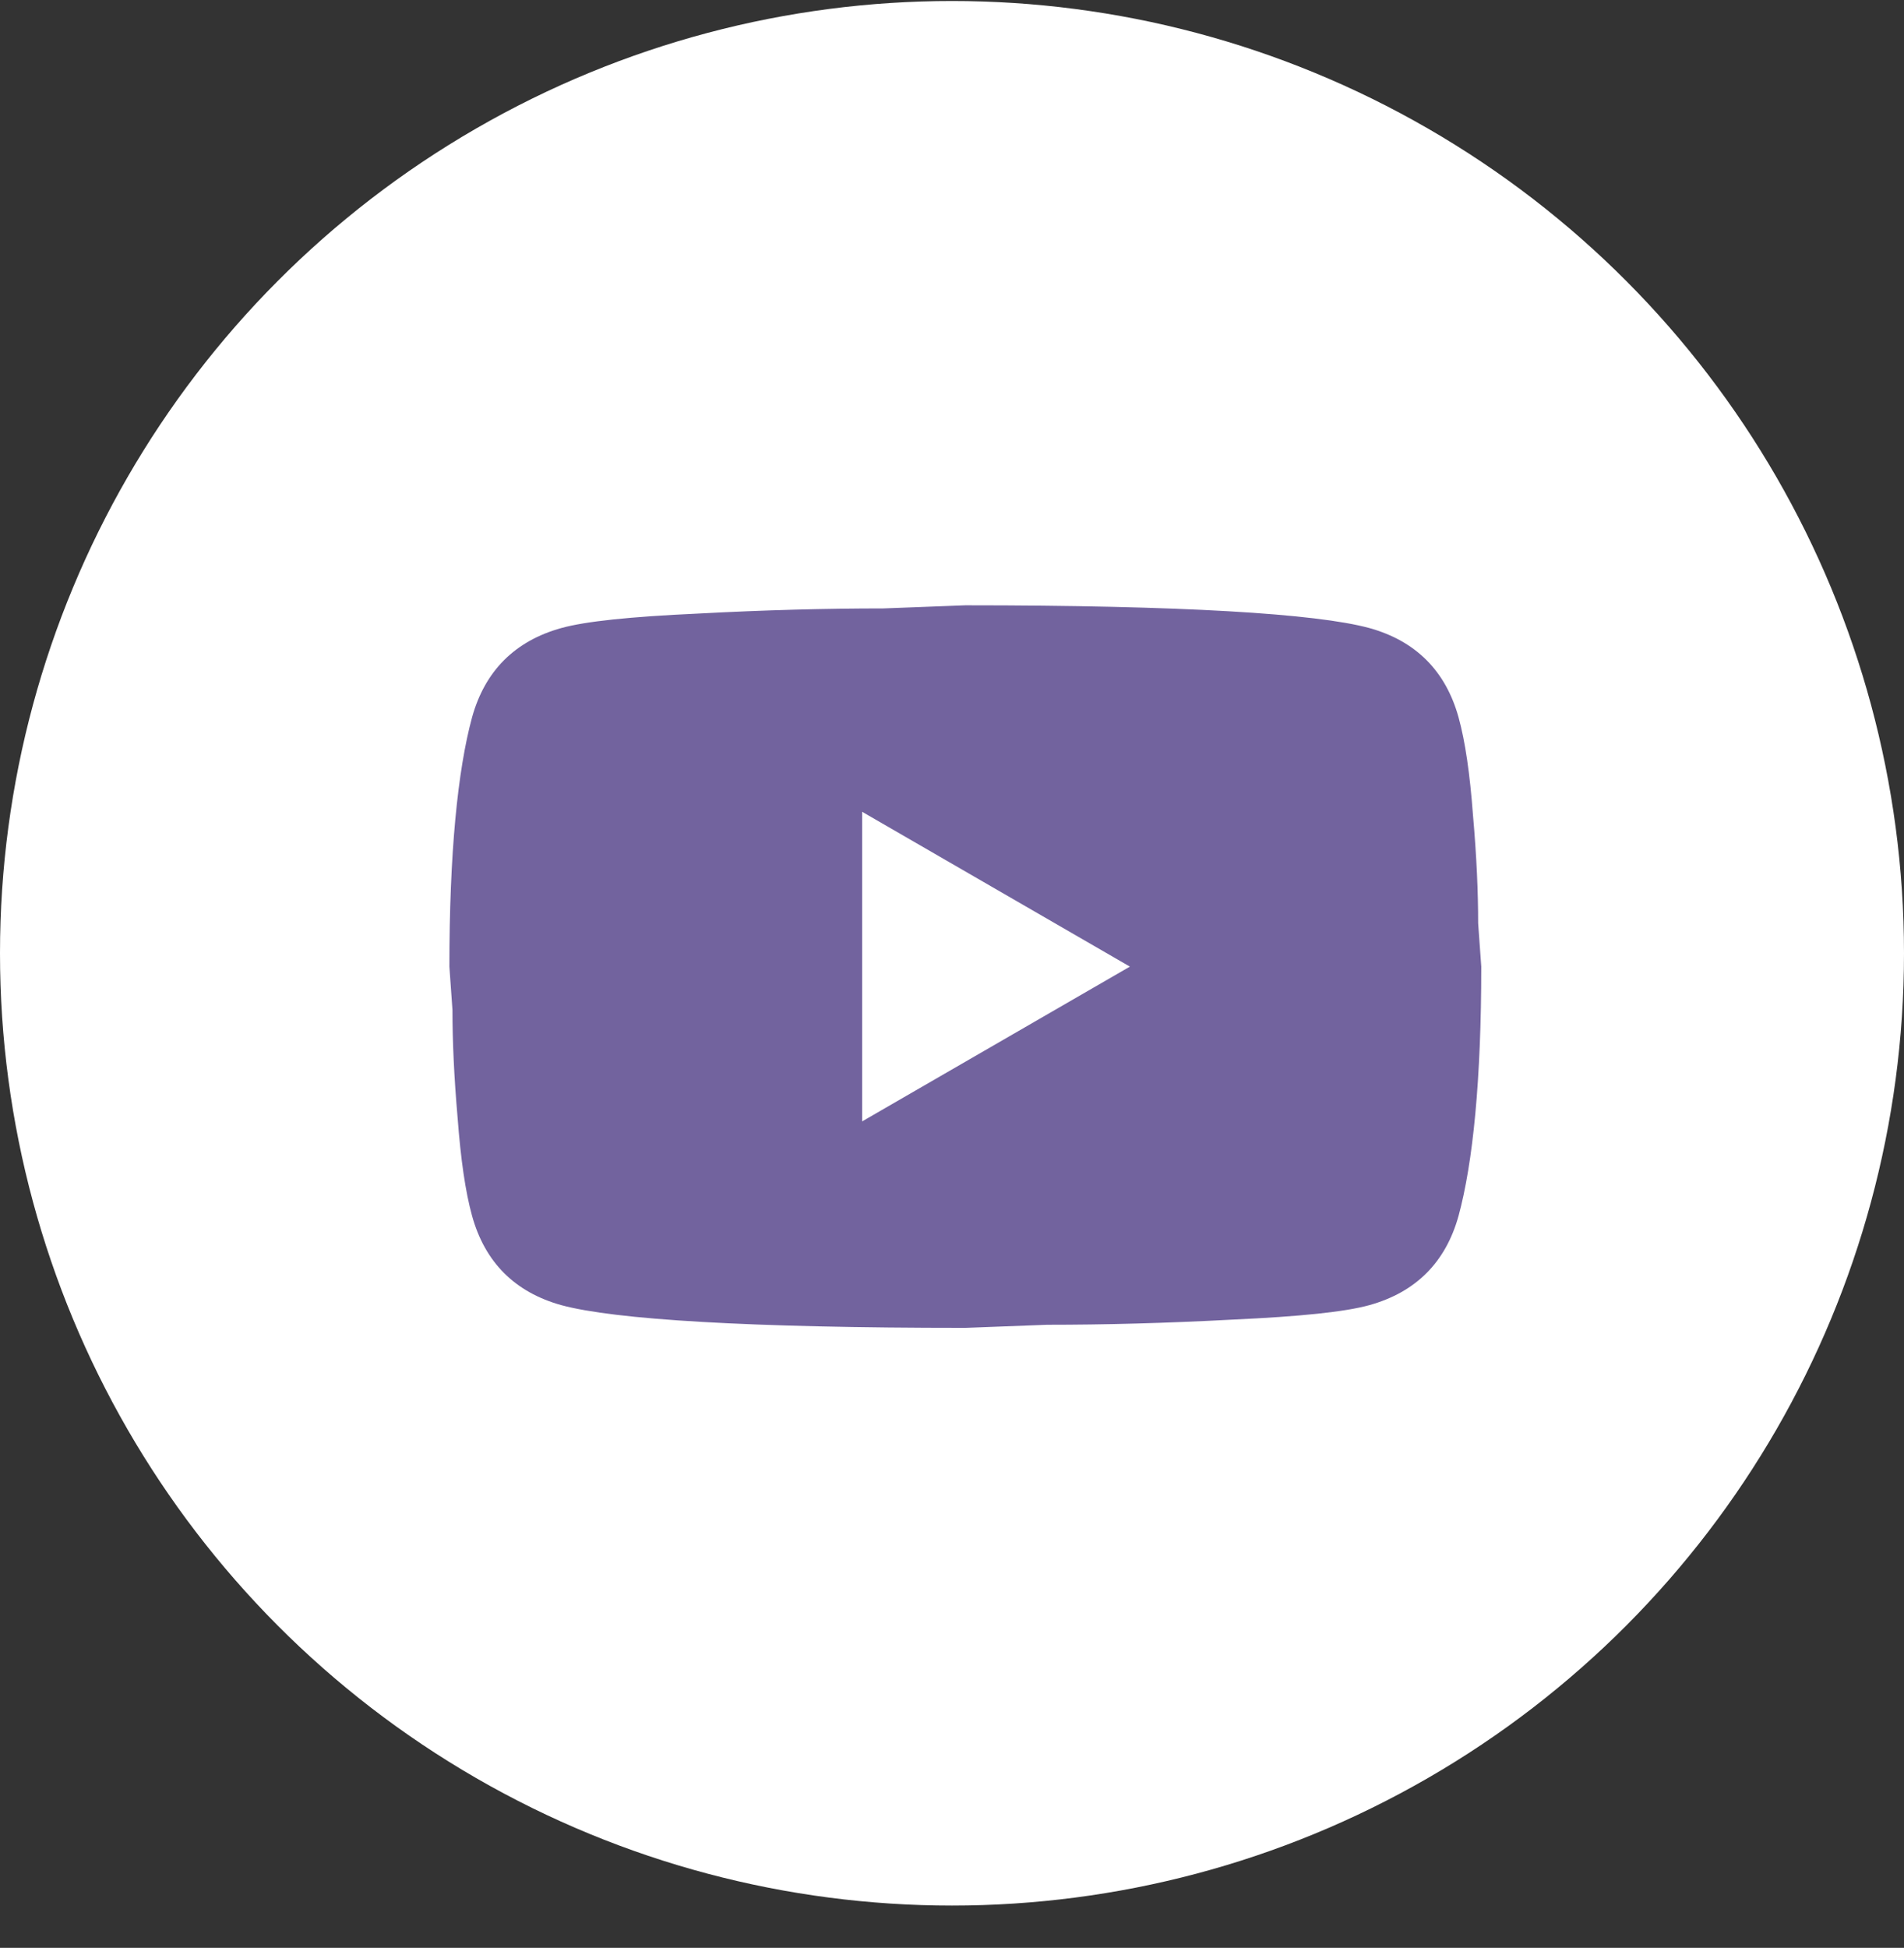
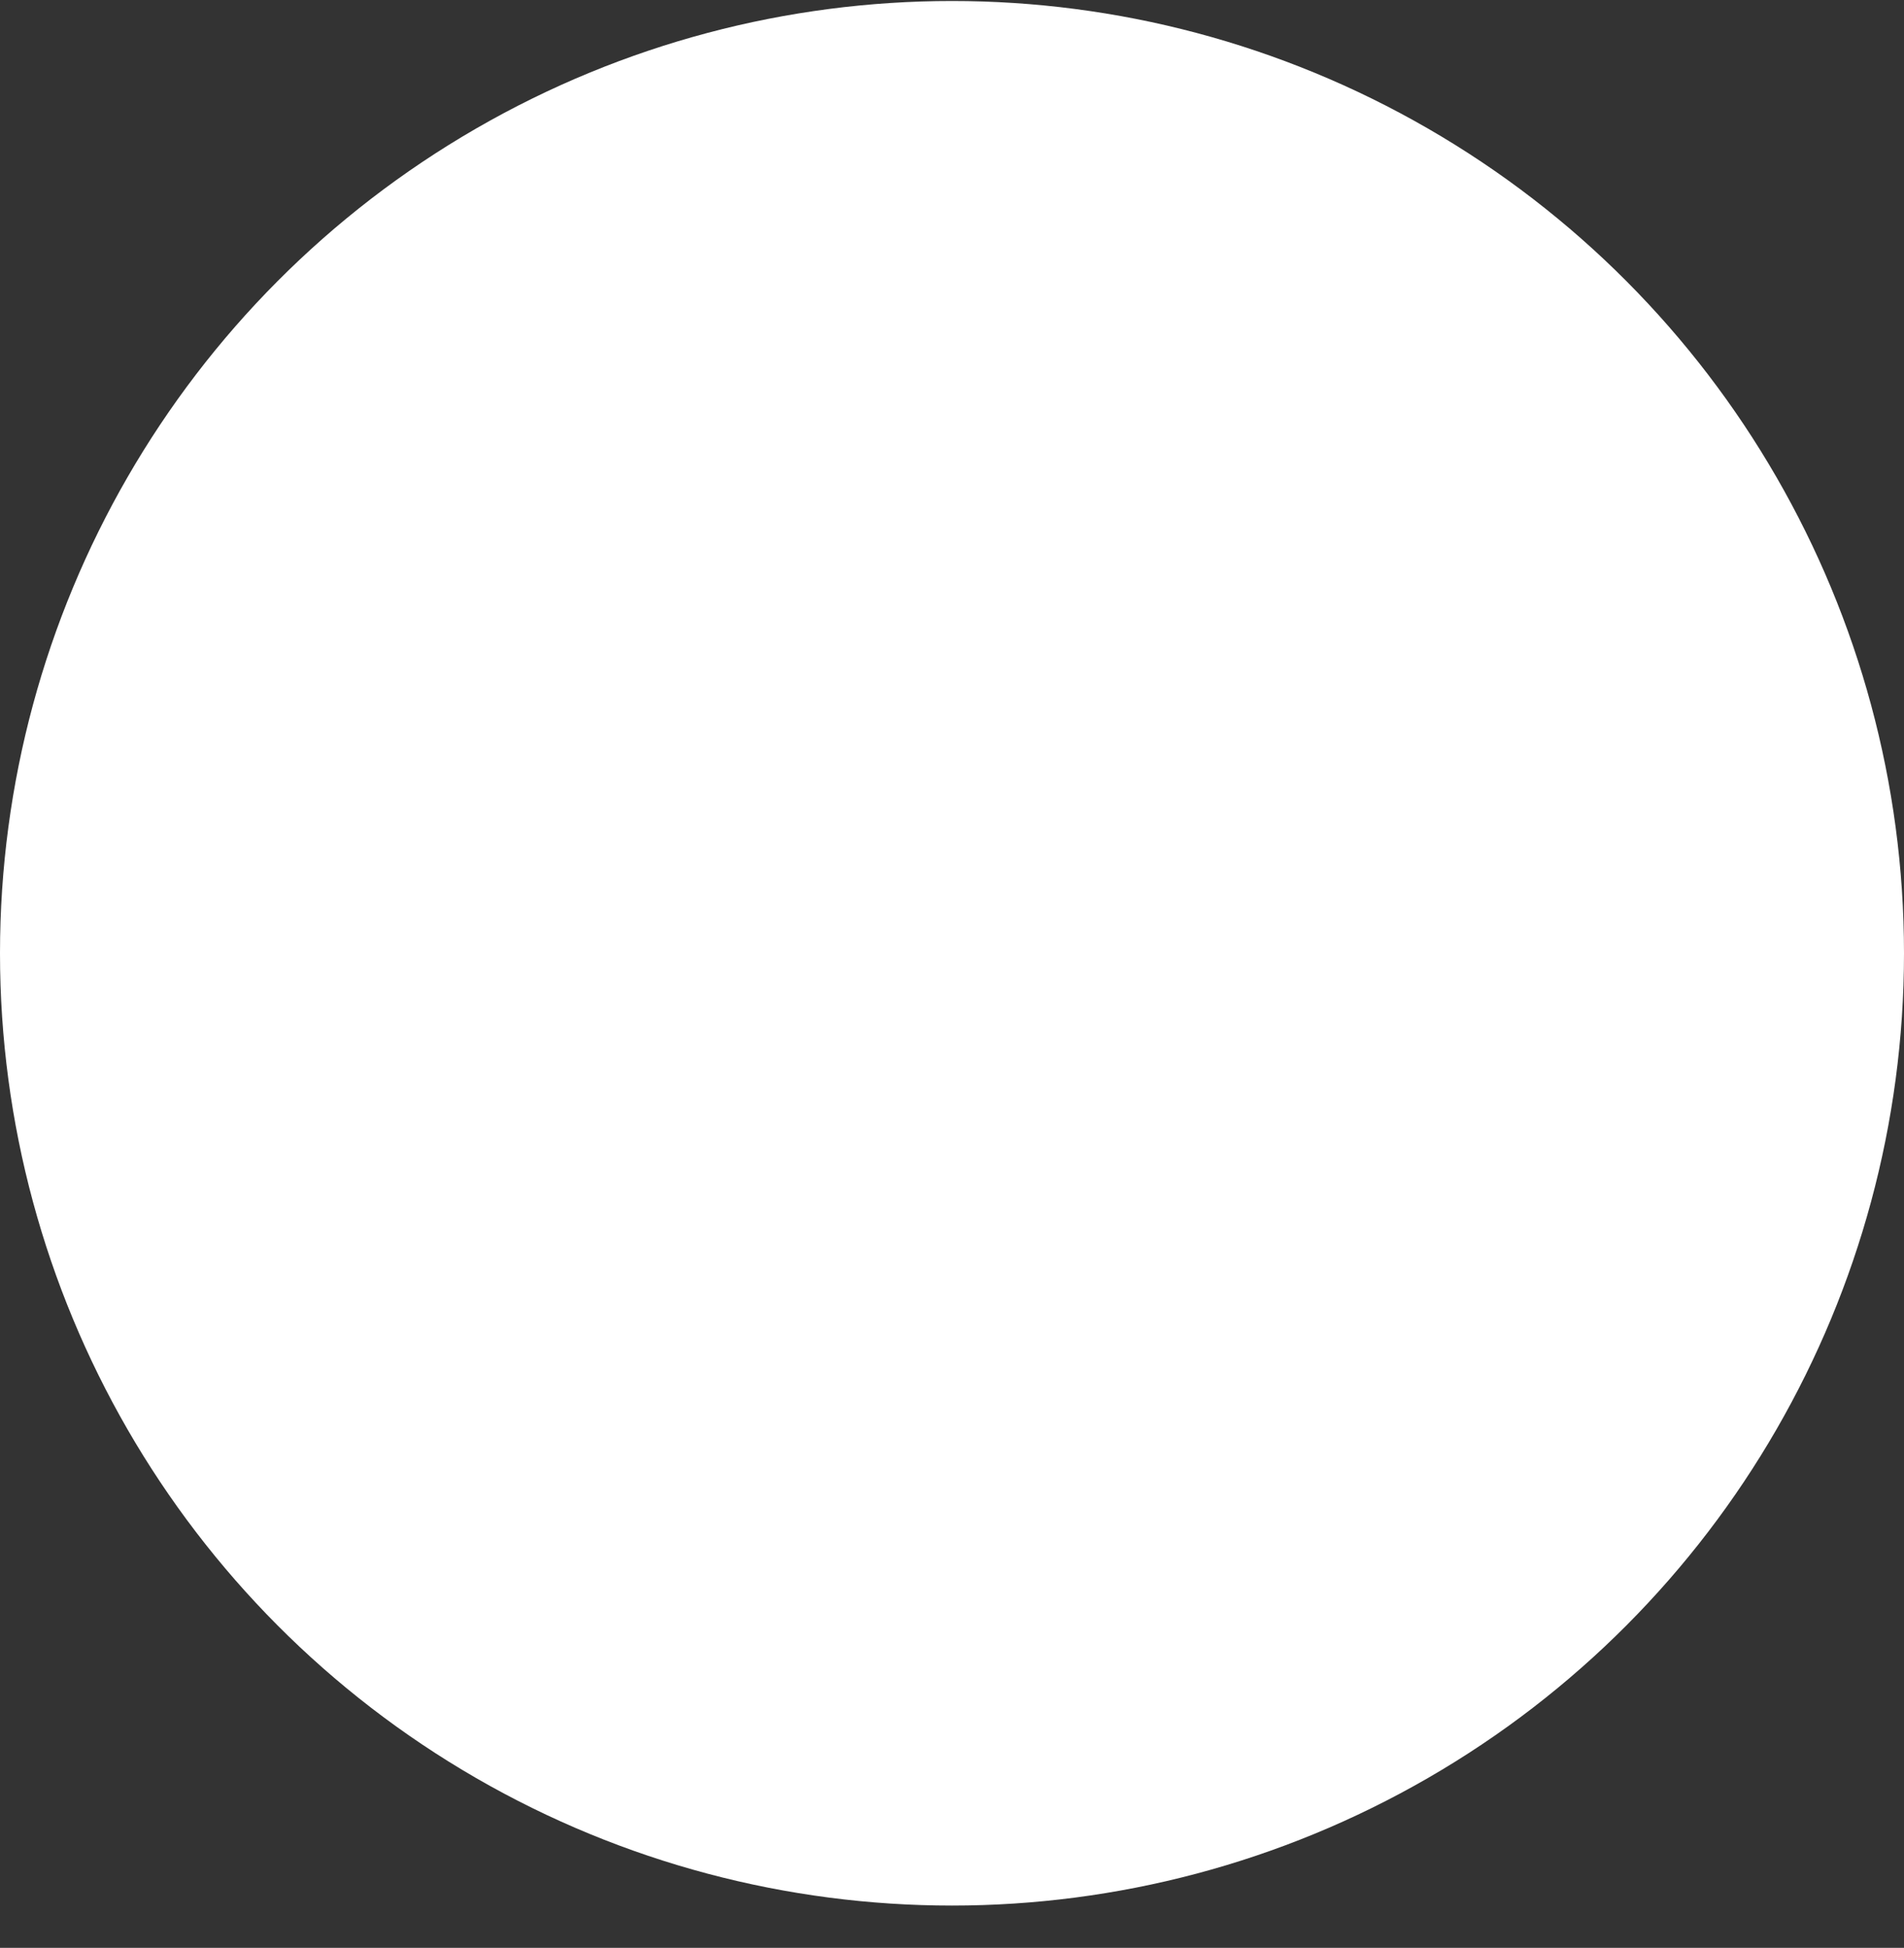
<svg xmlns="http://www.w3.org/2000/svg" width="44" height="45" viewBox="0 0 44 45" fill="none">
  <rect x="0" y="0" width="44" height="45" fill="#333333" stroke="none" />
  <circle cx="22" cy="22.023" r="22" fill="white" />
-   <path d="M19.923 25.907L26.111 22.331L19.923 18.754V25.907ZM33.706 16.572C33.861 17.132 33.969 17.883 34.04 18.837C34.124 19.791 34.159 20.614 34.159 21.329L34.231 22.331C34.231 24.942 34.04 26.861 33.706 28.089C33.408 29.163 32.717 29.854 31.644 30.152C31.083 30.307 30.058 30.414 28.484 30.486C26.934 30.569 25.515 30.605 24.204 30.605L22.308 30.677C17.312 30.677 14.2 30.486 12.972 30.152C11.899 29.854 11.207 29.163 10.909 28.089C10.754 27.529 10.647 26.778 10.575 25.824C10.492 24.87 10.456 24.047 10.456 23.332L10.385 22.331C10.385 19.719 10.575 17.8 10.909 16.572C11.207 15.499 11.899 14.807 12.972 14.509C13.533 14.354 14.558 14.247 16.132 14.175C17.682 14.092 19.101 14.056 20.412 14.056L22.308 13.984C27.304 13.984 30.416 14.175 31.644 14.509C32.717 14.807 33.408 15.499 33.706 16.572Z" fill="#72639E" />
</svg>